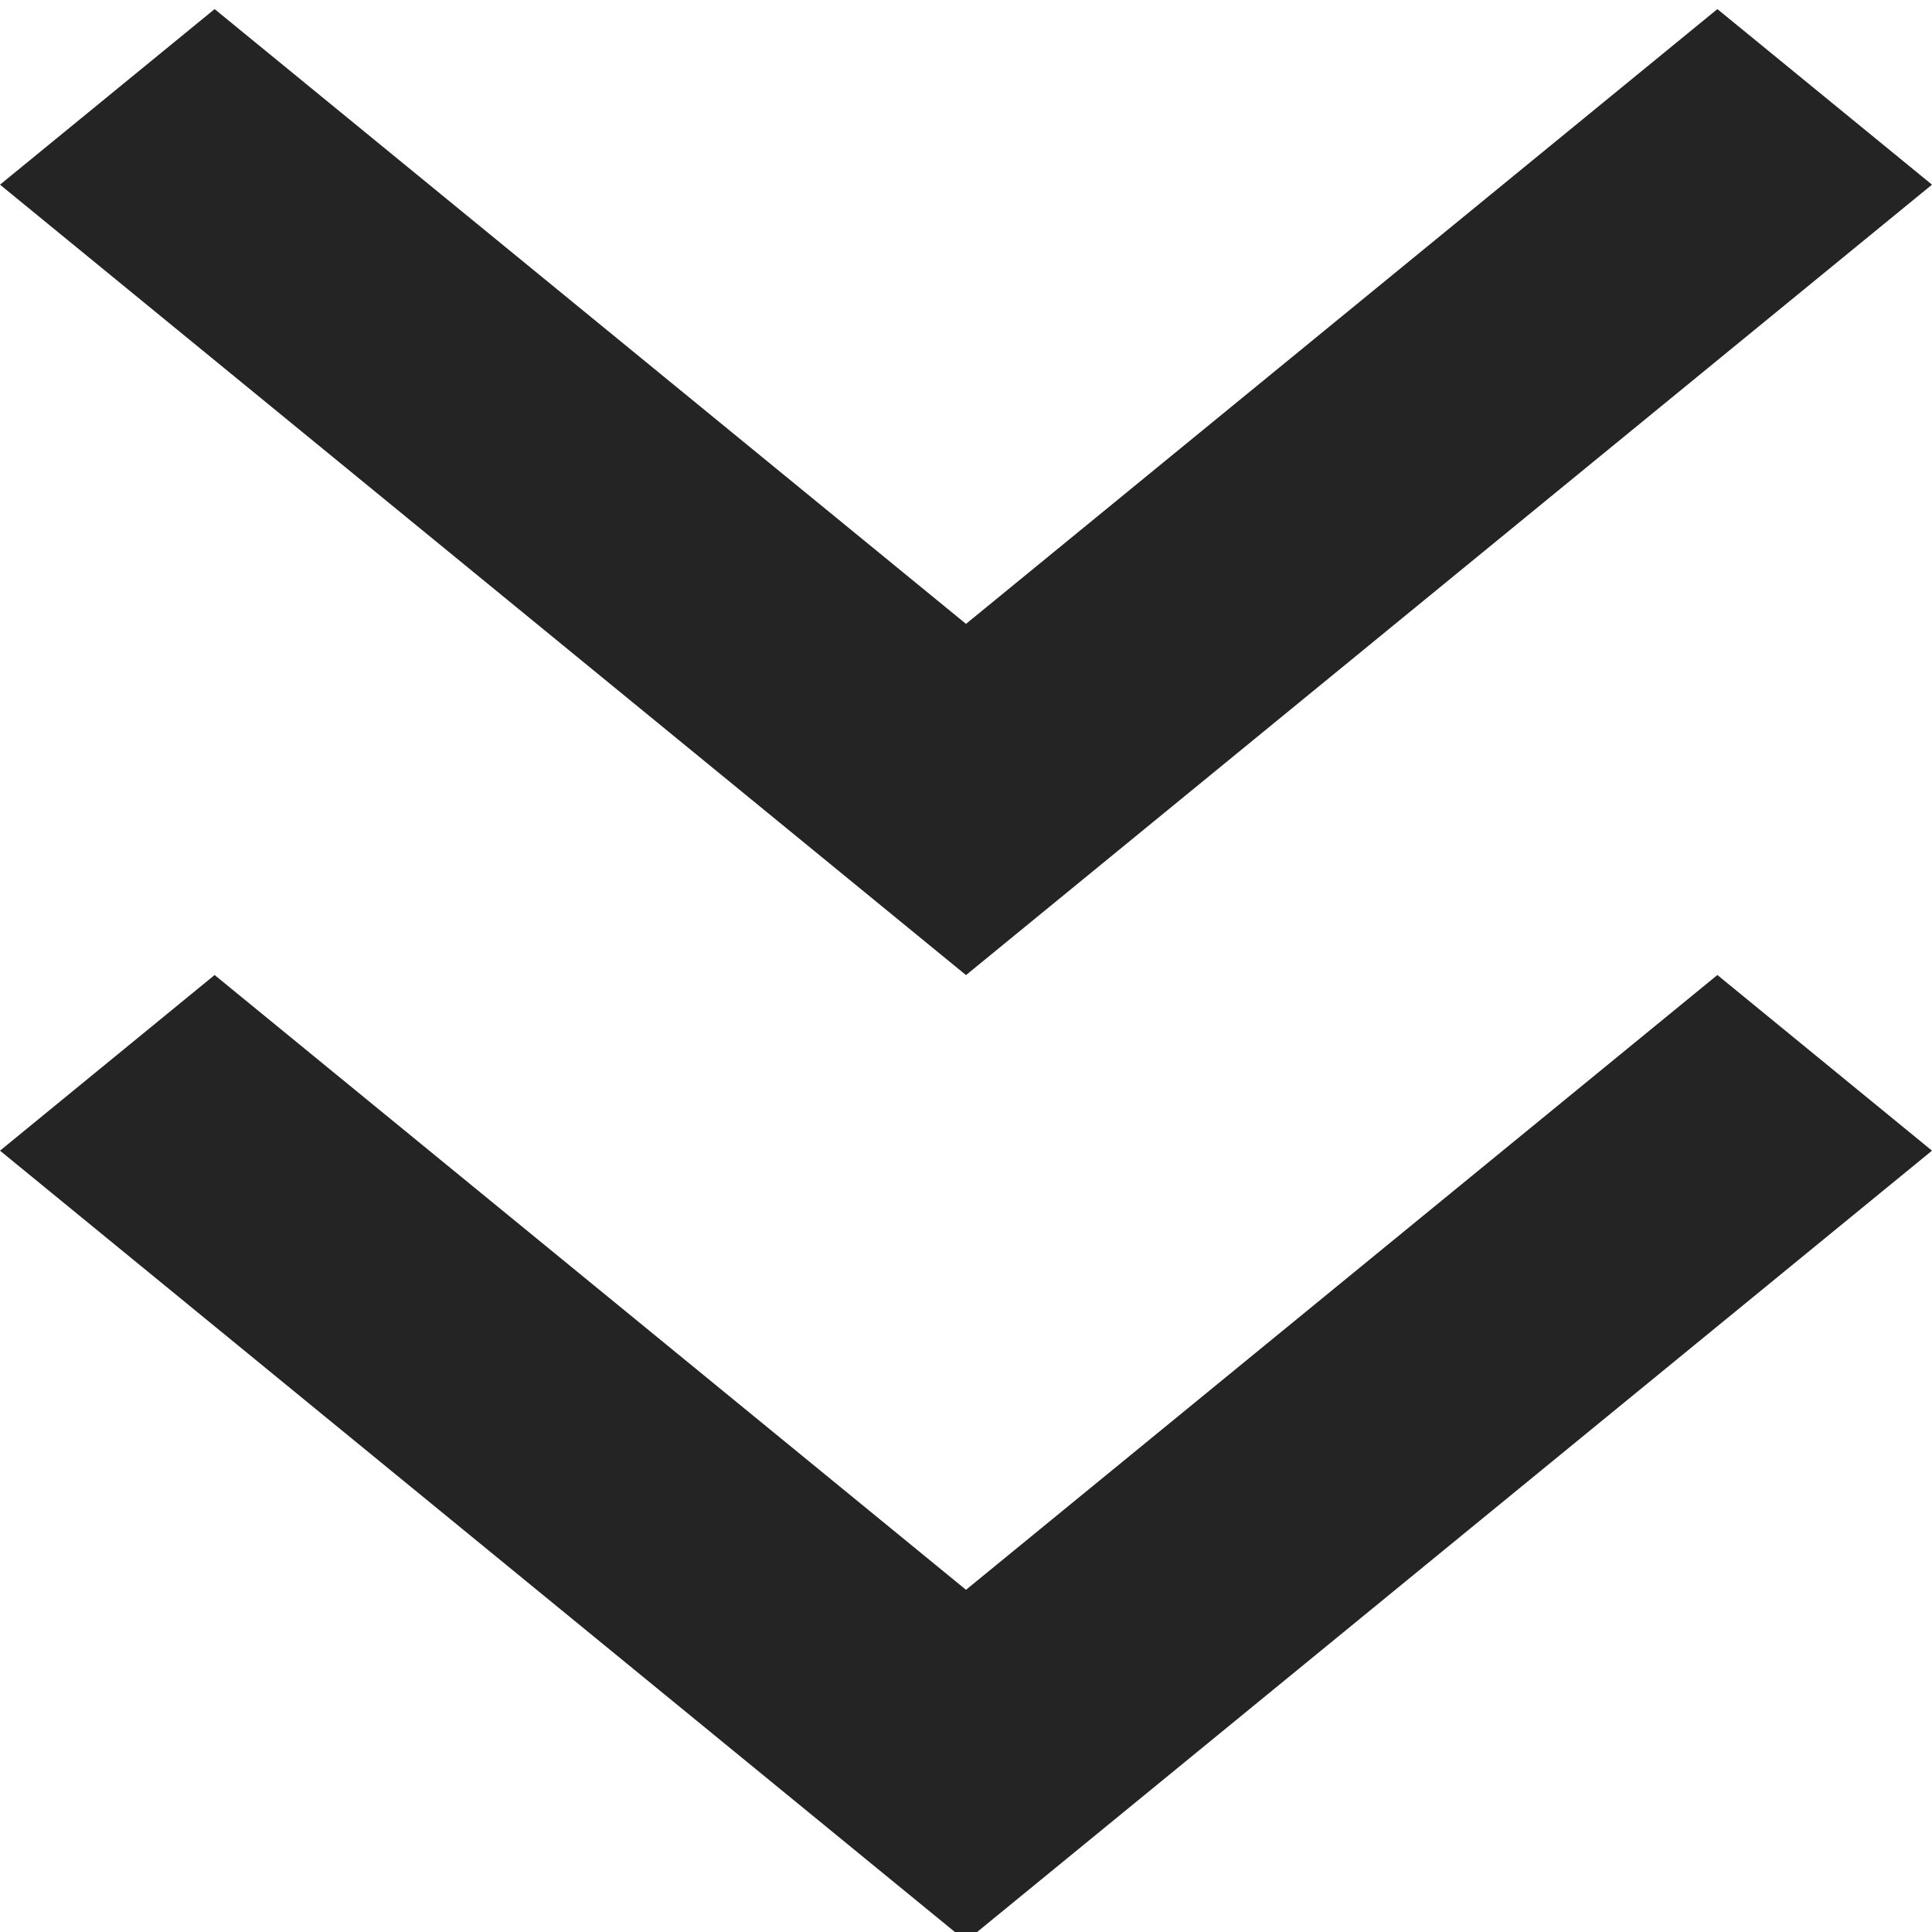
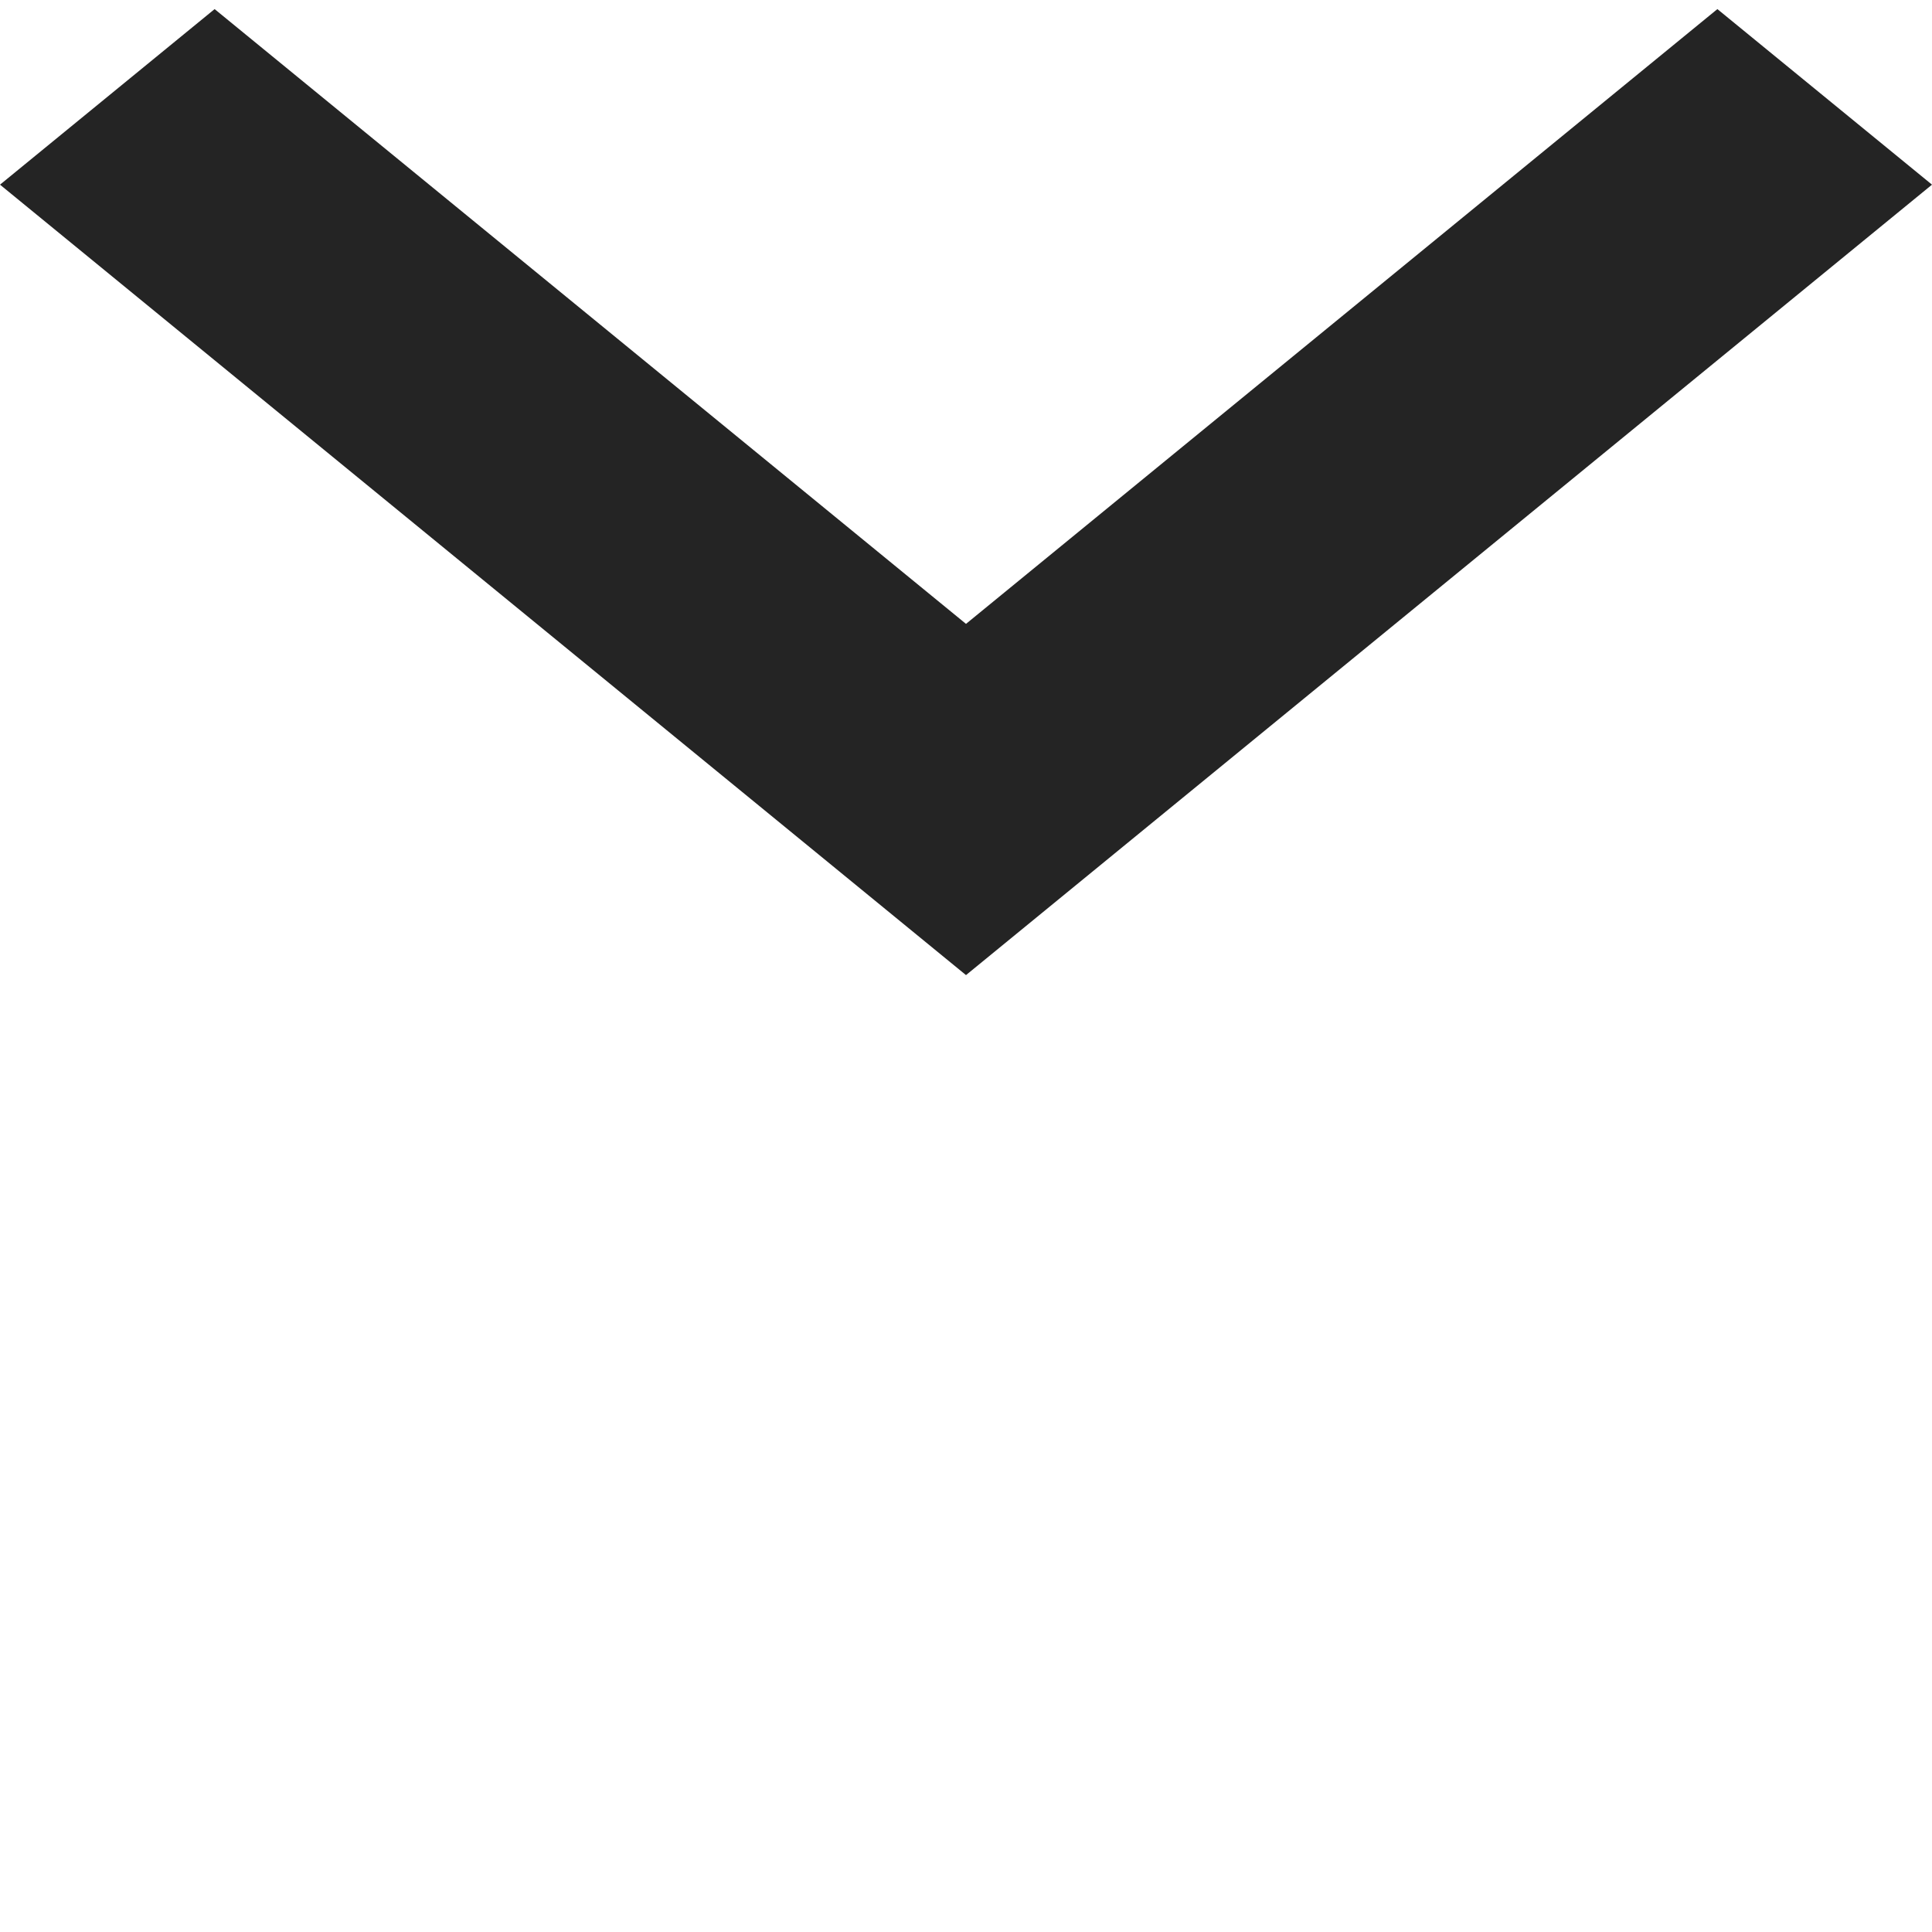
<svg xmlns="http://www.w3.org/2000/svg" width="24" height="24" viewBox="0 0 24 24" fill="none">
  <g id="Group 385">
    <path id="Vector" d="M12 7.75L21.334 0.113L24 2.294L12 12.113L2.08855e-05 2.294L2.666 0.113L12 7.75Z" fill="#242424" />
-     <path id="Vector_2" d="M12 19.749L21.334 12.112L24 14.294L12 24.113L2.08855e-05 14.294L2.666 12.112L12 19.749Z" fill="#242424" />
  </g>
</svg>